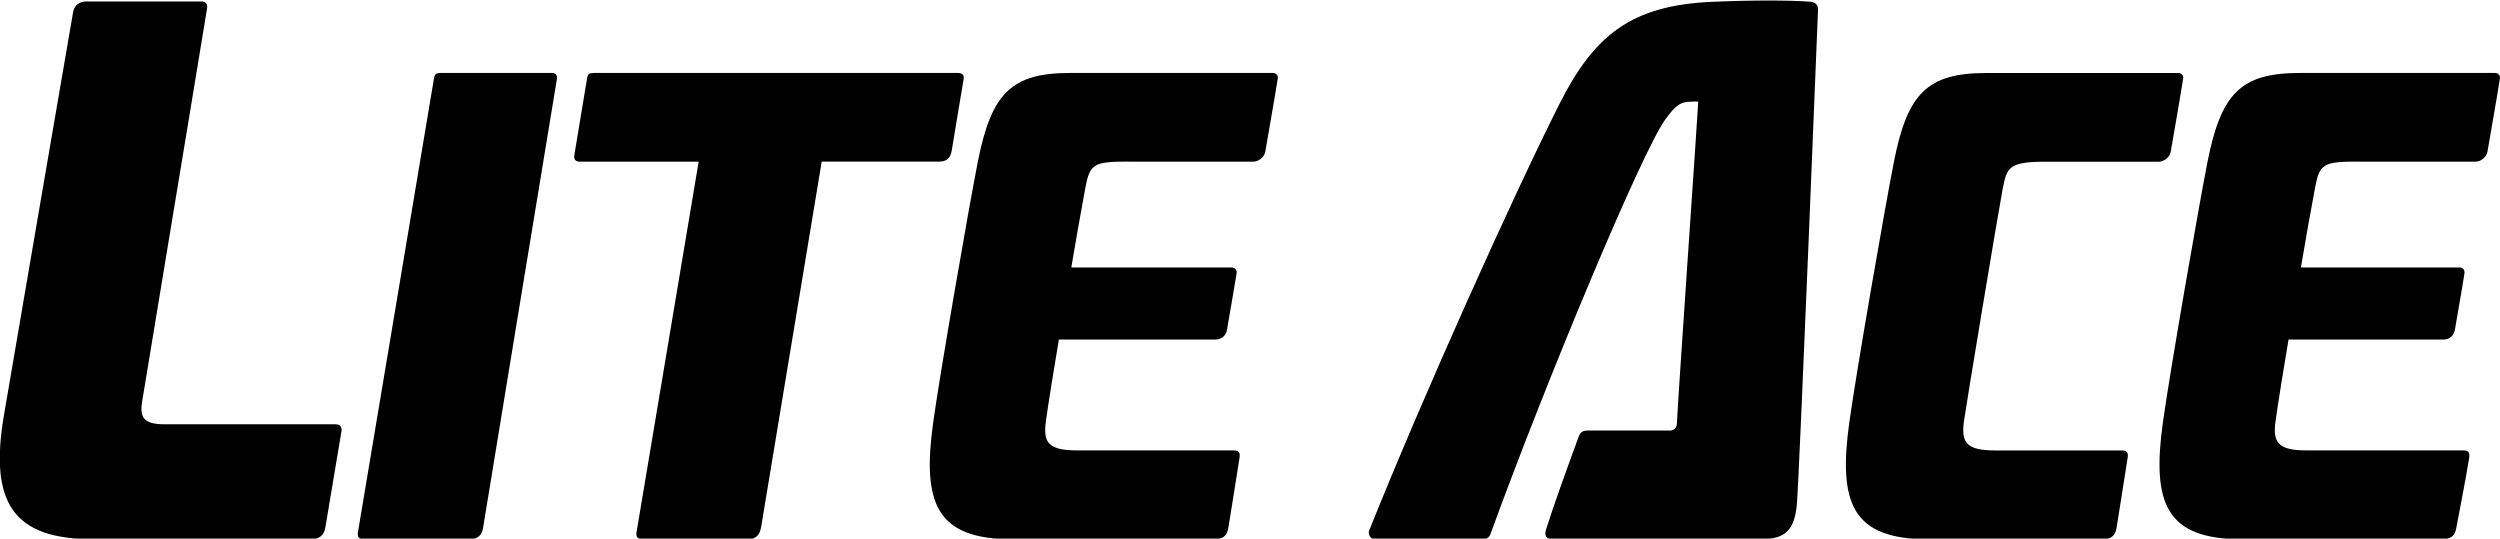
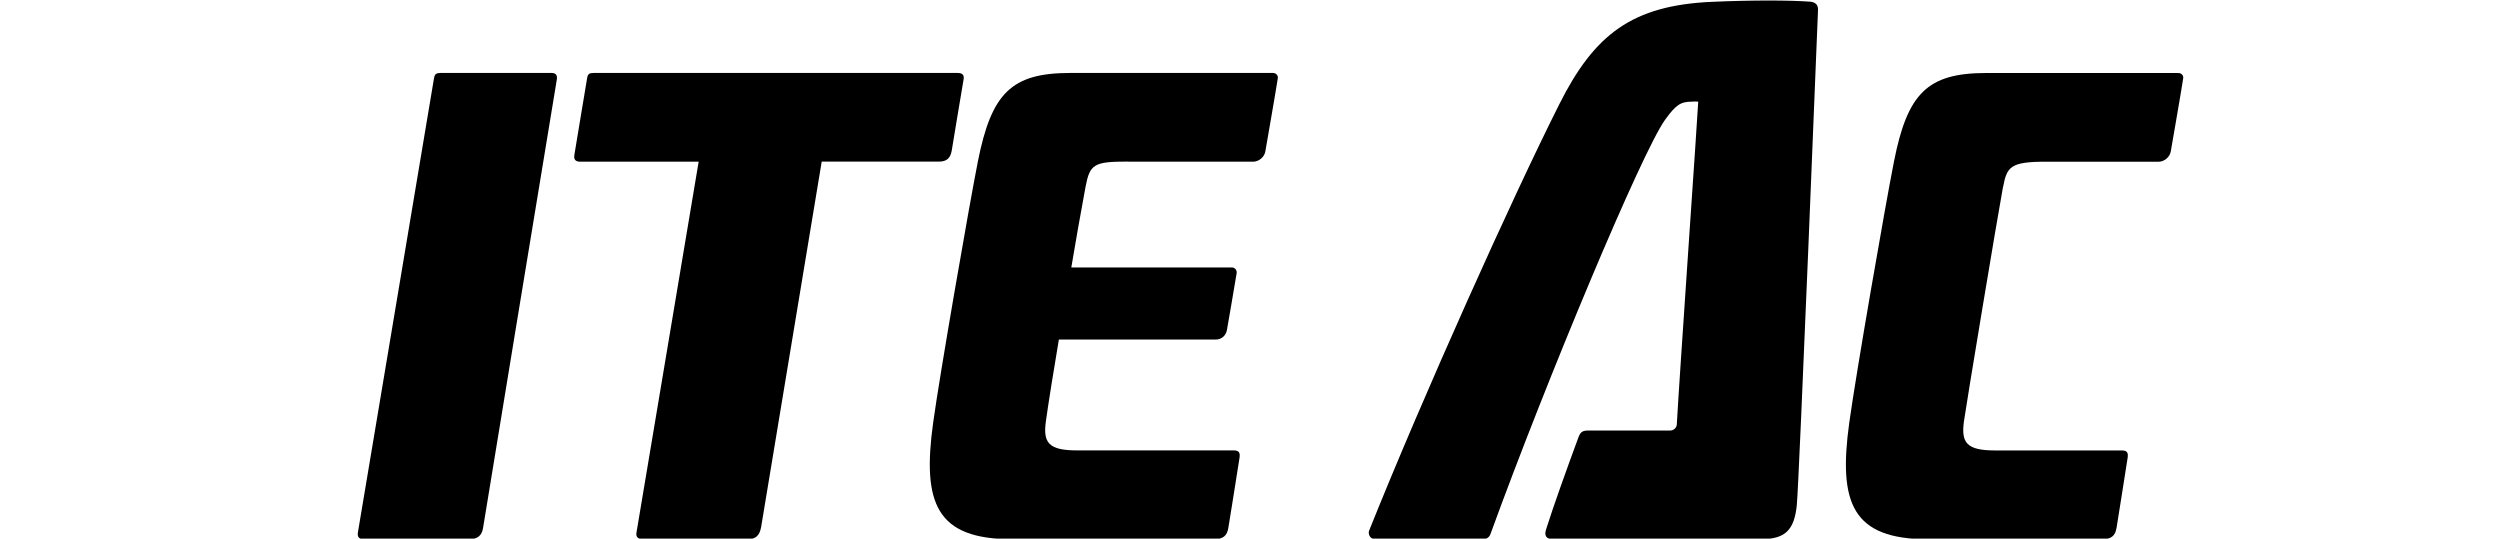
<svg xmlns="http://www.w3.org/2000/svg" xmlns:ns1="http://www.inkscape.org/namespaces/inkscape" xmlns:ns2="http://sodipodi.sourceforge.net/DTD/sodipodi-0.dtd" width="264.583mm" height="57.004mm" viewBox="0 0 264.583 57.004" version="1.1" id="svg10404" ns1:version="0.92.4 (5da689c313, 2019-01-14)" ns2:docname="Toyota LiteAce.svg">
  <defs id="defs10398" />
  <ns2:namedview id="base" pagecolor="#ffffff" bordercolor="#666666" borderopacity="1.0" ns1:pageopacity="0.0" ns1:pageshadow="2" ns1:zoom="1" ns1:cx="597.26053" ns1:cy="134.51706" ns1:document-units="mm" ns1:current-layer="layer1" showgrid="false" fit-margin-top="0" fit-margin-left="0" fit-margin-right="0" fit-margin-bottom="0" ns1:window-width="1920" ns1:window-height="1001" ns1:window-x="-9" ns1:window-y="-9" ns1:window-maximized="1" />
  <g ns1:label="Layer 1" ns1:groupmode="layer" id="layer1" transform="translate(60.104,-127.421)">
    <g id="g10974" transform="matrix(4.666,0,0,4.666,220.322,-676.037)">
      <path style="fill:#000000;fill-opacity:1;fill-rule:nonzero;stroke:none;stroke-width:0.353" d="m -19.06,172.231 c -0.452,-0.032 -1.276,-0.036 -2.199,0.004 -1.826,0.079 -2.678,0.74 -3.474,2.325 -1.058,2.103 -3.073,6.577 -4.312,9.668 -0.033,0.083 0.026,0.194 0.13,0.194 h 2.474 c 0.047,0 0.12,-0.035 0.147,-0.113 1.282,-3.525 3.437,-8.673 3.963,-9.401 0.243,-0.335 0.35,-0.408 0.604,-0.408 0,0 0.07,-0.007 0.146,0 -0.005,0.196 -0.431,6.298 -0.486,7.32 -0.004,0.081 -0.077,0.139 -0.147,0.139 h -1.856 c -0.132,0 -0.182,0.029 -0.229,0.157 -0.251,0.682 -0.568,1.559 -0.734,2.089 -0.043,0.134 0,0.216 0.15,0.216 0,0 4.379,0 4.743,0 0.536,0 0.739,-0.211 0.795,-0.772 0.054,-0.544 0.478,-11.152 0.481,-11.232 0.003,-0.109 -0.05,-0.176 -0.194,-0.187" id="path242" ns1:connector-curvature="0" />
-       <path style="fill:#000000;fill-opacity:1;fill-rule:nonzero;stroke:none;stroke-width:0.353" d="m -52.494,181.818 h -3.868 c -0.466,0 -0.575,-0.142 -0.514,-0.515 0.367,-2.248 0.943,-5.682 1.472,-8.915 0.017,-0.103 -0.026,-0.161 -0.138,-0.161 h -2.595 c -0.169,0 -0.278,0.091 -0.305,0.243 -0.532,3.102 -0.984,5.713 -1.568,9.139 -0.34,1.998 0.214,2.815 2.022,2.815 h 4.929 c 0.194,0 0.306,-0.077 0.338,-0.262 0.116,-0.684 0.292,-1.739 0.365,-2.18 0.019,-0.106 -0.028,-0.164 -0.138,-0.164" id="path244" ns1:connector-curvature="0" />
      <path style="fill:#000000;fill-opacity:1;fill-rule:nonzero;stroke:none;stroke-width:0.353" d="m -50.254,173.957 c -0.121,0.729 -1.543,9.208 -1.728,10.313 -0.018,0.106 0.029,0.154 0.139,0.154 h 2.383 c 0.197,0 0.289,-0.087 0.316,-0.251 0.063,-0.401 1.486,-9.04 1.673,-10.171 0.018,-0.103 -0.023,-0.153 -0.116,-0.153 h -2.52 c -0.095,0 -0.132,0.026 -0.146,0.107" id="path246" ns1:connector-curvature="0" />
      <path style="fill:#000000;fill-opacity:1;fill-rule:nonzero;stroke:none;stroke-width:0.353" d="m -46.783,173.968 c -0.065,0.376 -0.218,1.317 -0.289,1.739 -0.018,0.099 0.023,0.154 0.125,0.154 h 2.694 c 0,0 -1.386,8.271 -1.411,8.416 -0.017,0.101 0.04,0.146 0.153,0.146 0.469,0 2.296,0.001 2.37,0.001 0.186,0 0.271,-0.087 0.305,-0.276 0.018,-0.107 1.374,-8.288 1.374,-8.288 h 2.654 c 0.182,0 0.263,-0.077 0.295,-0.249 0.018,-0.097 0.208,-1.276 0.269,-1.616 0.018,-0.094 -0.022,-0.146 -0.134,-0.146 h -8.256 c -0.102,0 -0.134,0.023 -0.149,0.119" id="path248" ns1:connector-curvature="0" />
      <path style="fill:#000000;fill-opacity:1;fill-rule:nonzero;stroke:none;stroke-width:0.353" d="m -34.51,175.861 h 2.842 c 0.112,0 0.248,-0.098 0.269,-0.237 0.014,-0.091 0.223,-1.269 0.282,-1.654 0.011,-0.076 -0.052,-0.121 -0.109,-0.121 h -4.6 c -1.337,0 -1.787,0.46 -2.095,2.012 -0.197,0.998 -0.859,4.801 -1.013,5.917 -0.255,1.838 0.074,2.646 1.791,2.646 h 4.567 c 0.215,0 0.31,-0.07 0.339,-0.269 0.014,-0.084 0.193,-1.192 0.251,-1.574 0.017,-0.11 -0.005,-0.171 -0.128,-0.171 h -3.558 c -0.652,0 -0.77,-0.181 -0.706,-0.656 0.048,-0.356 0.193,-1.262 0.295,-1.858 h 3.554 c 0.15,0 0.243,-0.106 0.26,-0.229 0.011,-0.072 0.165,-0.938 0.218,-1.275 0.012,-0.081 -0.051,-0.131 -0.102,-0.131 h -3.648 c 0.087,-0.52 0.212,-1.236 0.322,-1.825 0.099,-0.522 0.19,-0.577 0.967,-0.577" id="path250" ns1:connector-curvature="0" />
-       <path style="fill:#000000;fill-opacity:1;fill-rule:nonzero;stroke:none;stroke-width:0.353" d="m -6.619,175.861 h 2.671 c 0.113,0 0.249,-0.098 0.27,-0.237 0.014,-0.091 0.223,-1.269 0.281,-1.654 0.011,-0.076 -0.052,-0.121 -0.107,-0.121 h -4.43 c -1.337,0 -1.787,0.46 -2.095,2.012 -0.197,0.998 -0.859,4.801 -1.013,5.917 -0.255,1.838 0.074,2.646 1.791,2.646 h 4.527 c 0.215,0 0.31,-0.07 0.34,-0.269 0.014,-0.084 0.232,-1.192 0.289,-1.574 0.017,-0.11 -0.005,-0.171 -0.128,-0.171 h -3.558 c -0.652,0 -0.77,-0.181 -0.706,-0.656 0.048,-0.356 0.193,-1.262 0.295,-1.858 h 3.515 c 0.15,0 0.241,-0.106 0.26,-0.229 0.01,-0.072 0.165,-0.938 0.216,-1.275 0.012,-0.081 -0.05,-0.131 -0.102,-0.131 h -3.608 c 0.087,-0.52 0.212,-1.236 0.324,-1.825 0.098,-0.522 0.189,-0.577 0.966,-0.577" id="path252" ns1:connector-curvature="0" />
      <path style="fill:#000000;fill-opacity:1;fill-rule:nonzero;stroke:none;stroke-width:0.353" d="m -14.667,176.439 c 0.087,-0.458 0.157,-0.577 0.966,-0.577 h 2.569 c 0.112,0 0.248,-0.098 0.27,-0.237 0.014,-0.091 0.222,-1.269 0.281,-1.654 0.011,-0.076 -0.052,-0.121 -0.109,-0.121 h -4.357 c -1.337,0 -1.789,0.46 -2.095,2.012 -0.198,0.998 -0.859,4.801 -1.013,5.917 -0.255,1.838 0.074,2.646 1.791,2.646 h 3.933 c 0.215,0 0.31,-0.07 0.34,-0.269 0.012,-0.084 0.192,-1.192 0.249,-1.574 0.018,-0.11 -0.005,-0.171 -0.128,-0.171 h -2.879 c -0.652,0 -0.769,-0.181 -0.706,-0.656 0.05,-0.364 0.768,-4.687 0.886,-5.316" id="path254" ns1:connector-curvature="0" />
    </g>
  </g>
</svg>